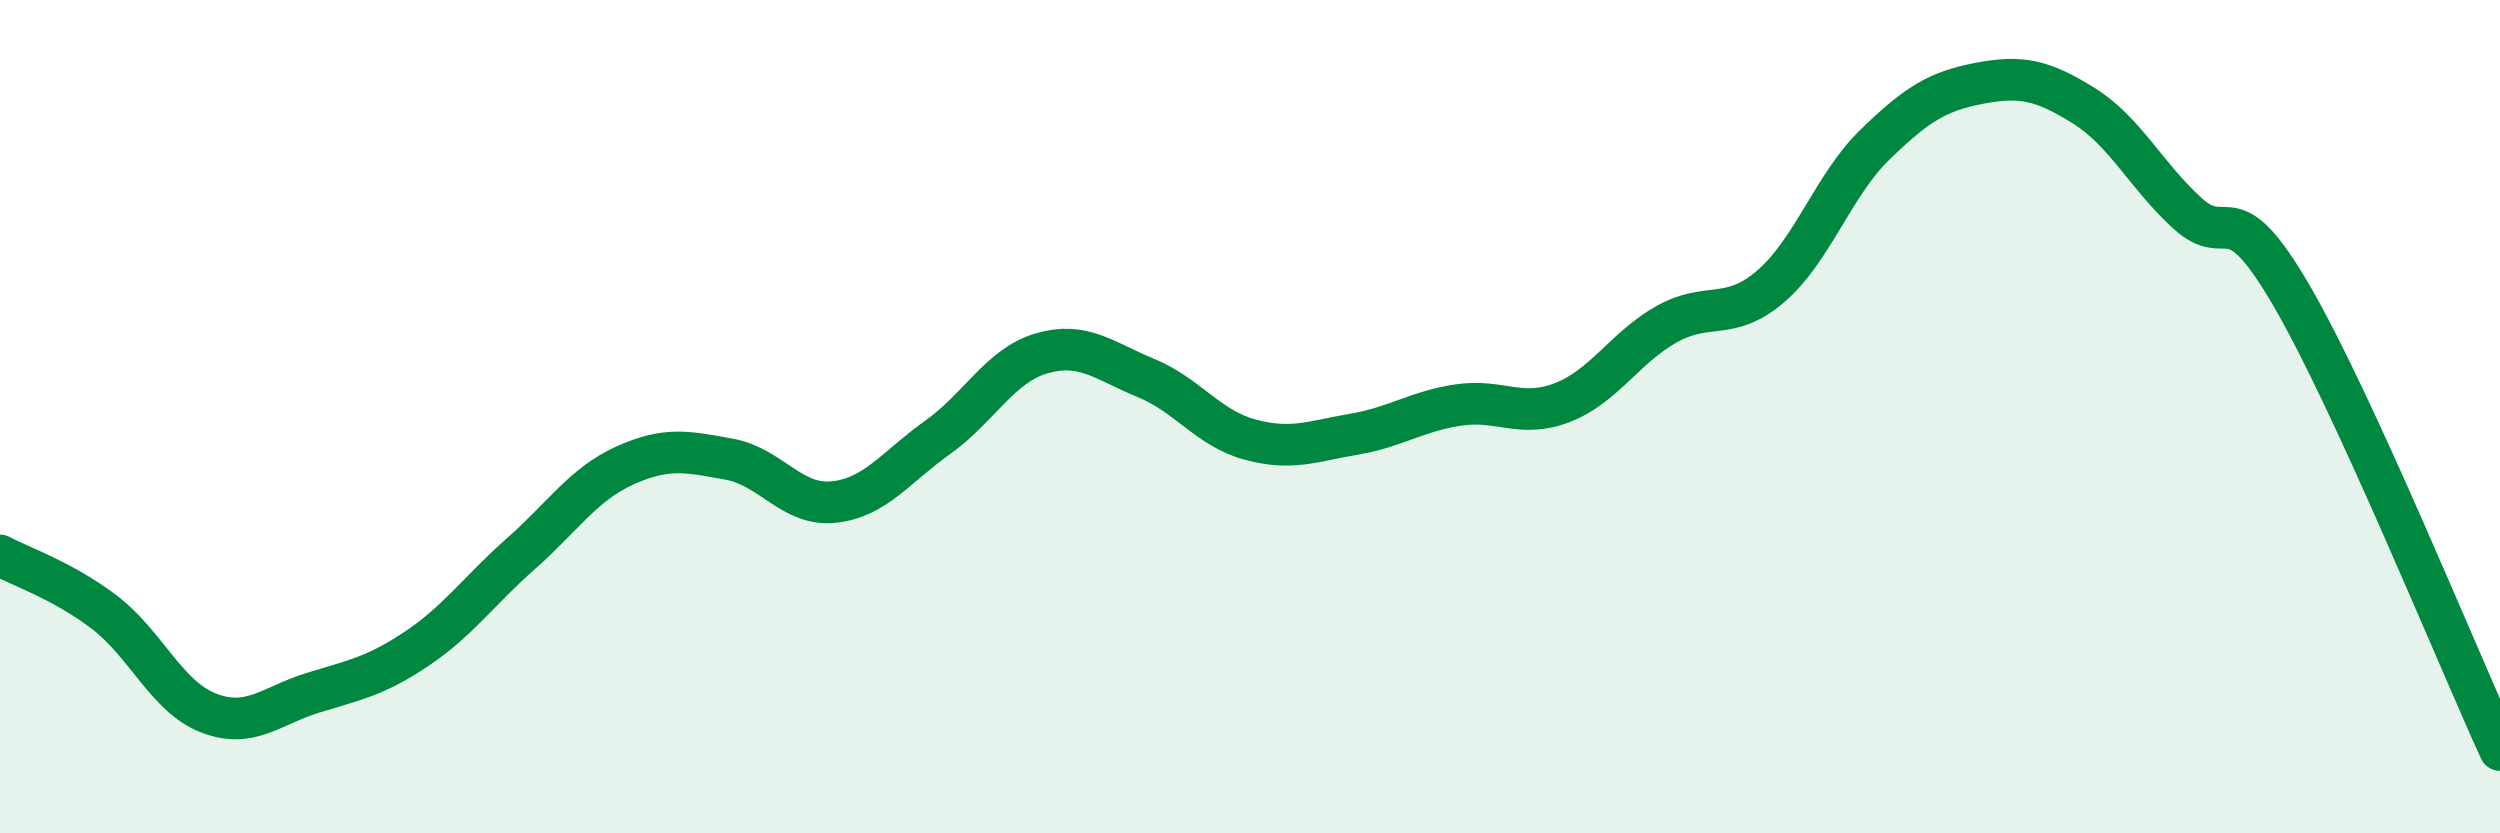
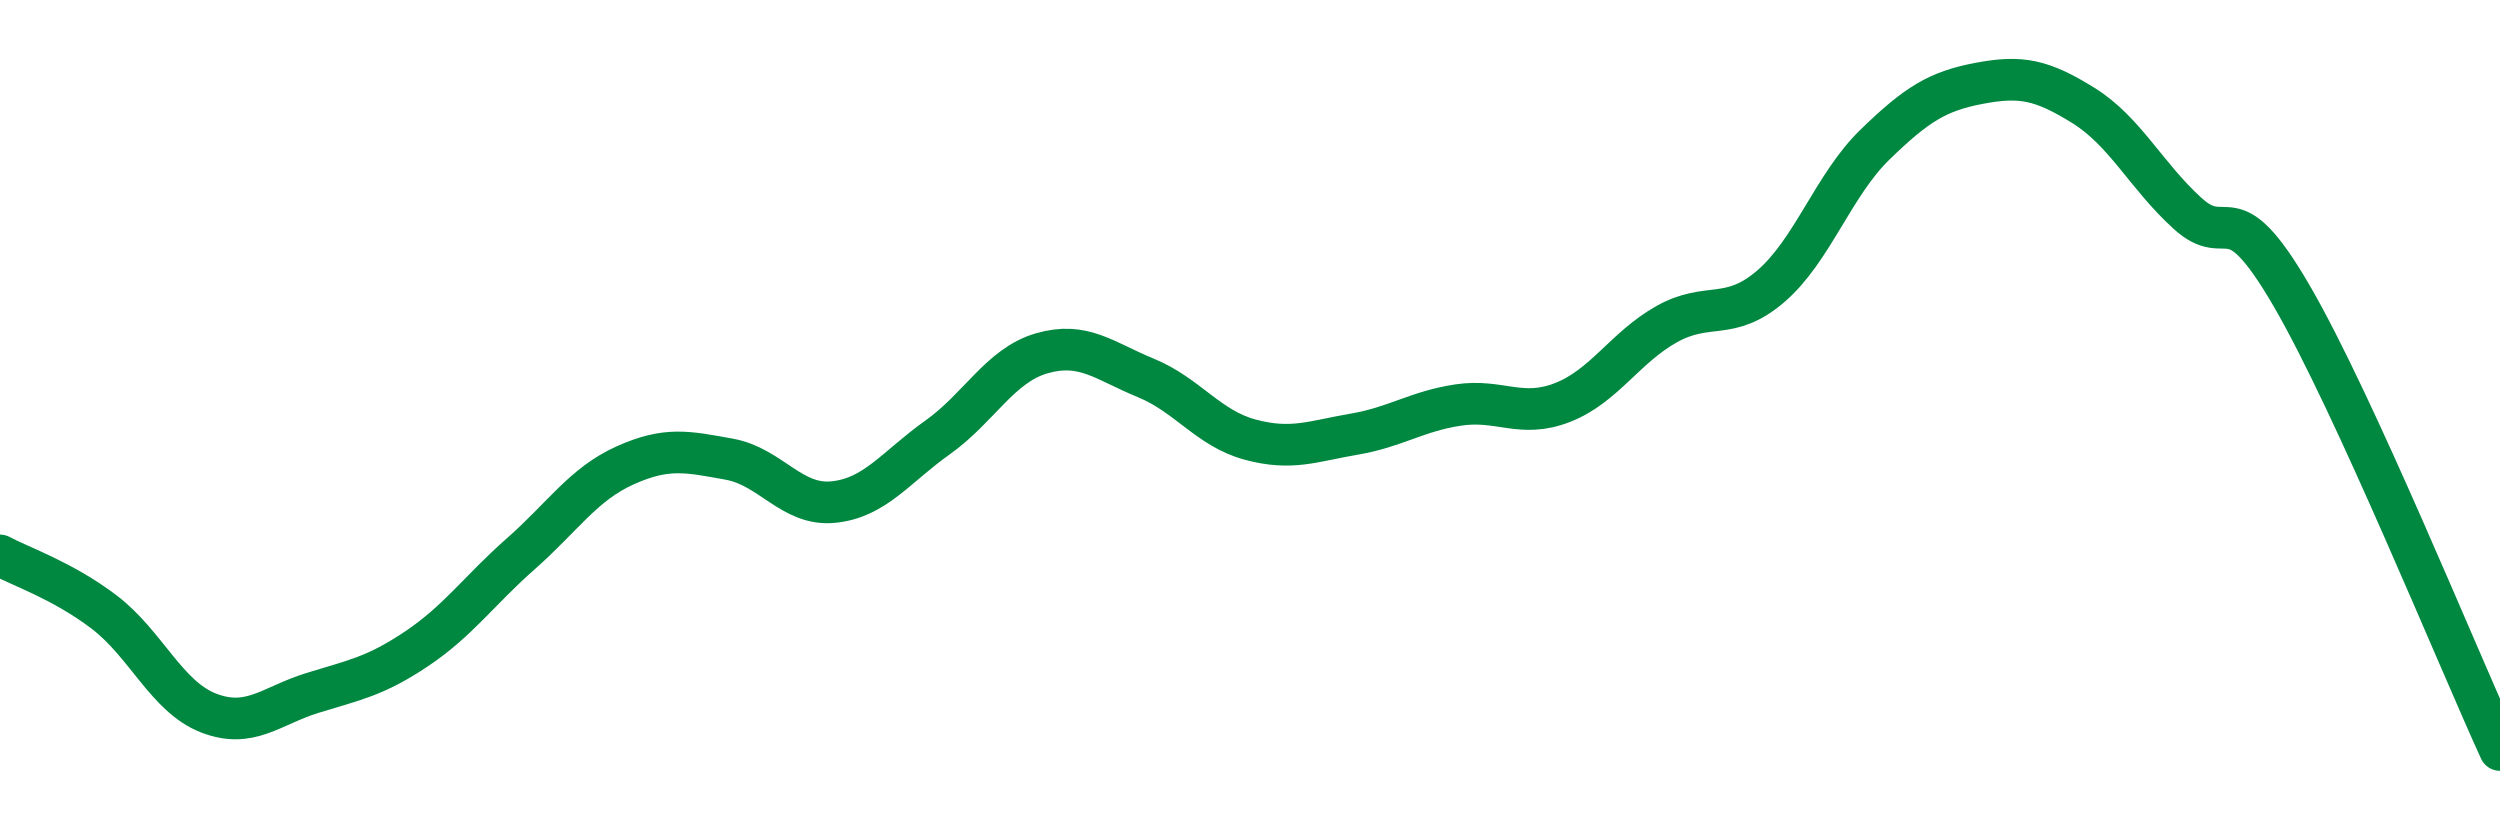
<svg xmlns="http://www.w3.org/2000/svg" width="60" height="20" viewBox="0 0 60 20">
-   <path d="M 0,13.33 C 0.5,13.6 1.5,13.93 2.5,14.69 C 3.5,15.45 4,16.72 5,17.11 C 6,17.5 6.5,16.94 7.5,16.63 C 8.5,16.32 9,16.24 10,15.57 C 11,14.9 11.5,14.17 12.5,13.29 C 13.5,12.41 14,11.62 15,11.17 C 16,10.72 16.5,10.84 17.5,11.02 C 18.5,11.2 19,12.15 20,12.05 C 21,11.95 21.5,11.21 22.5,10.5 C 23.5,9.79 24,8.77 25,8.48 C 26,8.19 26.5,8.66 27.5,9.07 C 28.5,9.48 29,10.28 30,10.55 C 31,10.82 31.5,10.59 32.5,10.42 C 33.5,10.25 34,9.87 35,9.72 C 36,9.57 36.5,10.05 37.5,9.66 C 38.5,9.27 39,8.34 40,7.78 C 41,7.22 41.5,7.73 42.5,6.87 C 43.5,6.01 44,4.44 45,3.47 C 46,2.5 46.5,2.19 47.5,2 C 48.5,1.81 49,1.91 50,2.53 C 51,3.15 51.5,4.21 52.5,5.12 C 53.5,6.03 53.5,4.52 55,7.1 C 56.5,9.68 59,15.82 60,18L60 20L0 20Z" fill="#008740" opacity="0.1" stroke-linecap="round" stroke-linejoin="round" />
  <path d="M 0,13.33 C 0.5,13.6 1.5,13.93 2.5,14.69 C 3.5,15.45 4,16.72 5,17.11 C 6,17.5 6.5,16.94 7.5,16.63 C 8.5,16.32 9,16.24 10,15.57 C 11,14.9 11.5,14.17 12.5,13.29 C 13.5,12.41 14,11.62 15,11.17 C 16,10.72 16.5,10.84 17.5,11.02 C 18.5,11.2 19,12.15 20,12.05 C 21,11.95 21.5,11.21 22.5,10.5 C 23.5,9.79 24,8.77 25,8.48 C 26,8.19 26.5,8.66 27.5,9.07 C 28.5,9.48 29,10.28 30,10.55 C 31,10.82 31.5,10.59 32.5,10.42 C 33.5,10.25 34,9.87 35,9.72 C 36,9.57 36.5,10.05 37.5,9.66 C 38.5,9.27 39,8.34 40,7.78 C 41,7.22 41.5,7.73 42.5,6.87 C 43.5,6.01 44,4.44 45,3.47 C 46,2.5 46.5,2.19 47.5,2 C 48.5,1.81 49,1.91 50,2.53 C 51,3.15 51.5,4.21 52.5,5.12 C 53.5,6.03 53.5,4.52 55,7.1 C 56.5,9.68 59,15.82 60,18" stroke="#008740" stroke-width="1" fill="none" stroke-linecap="round" stroke-linejoin="round" />
</svg>